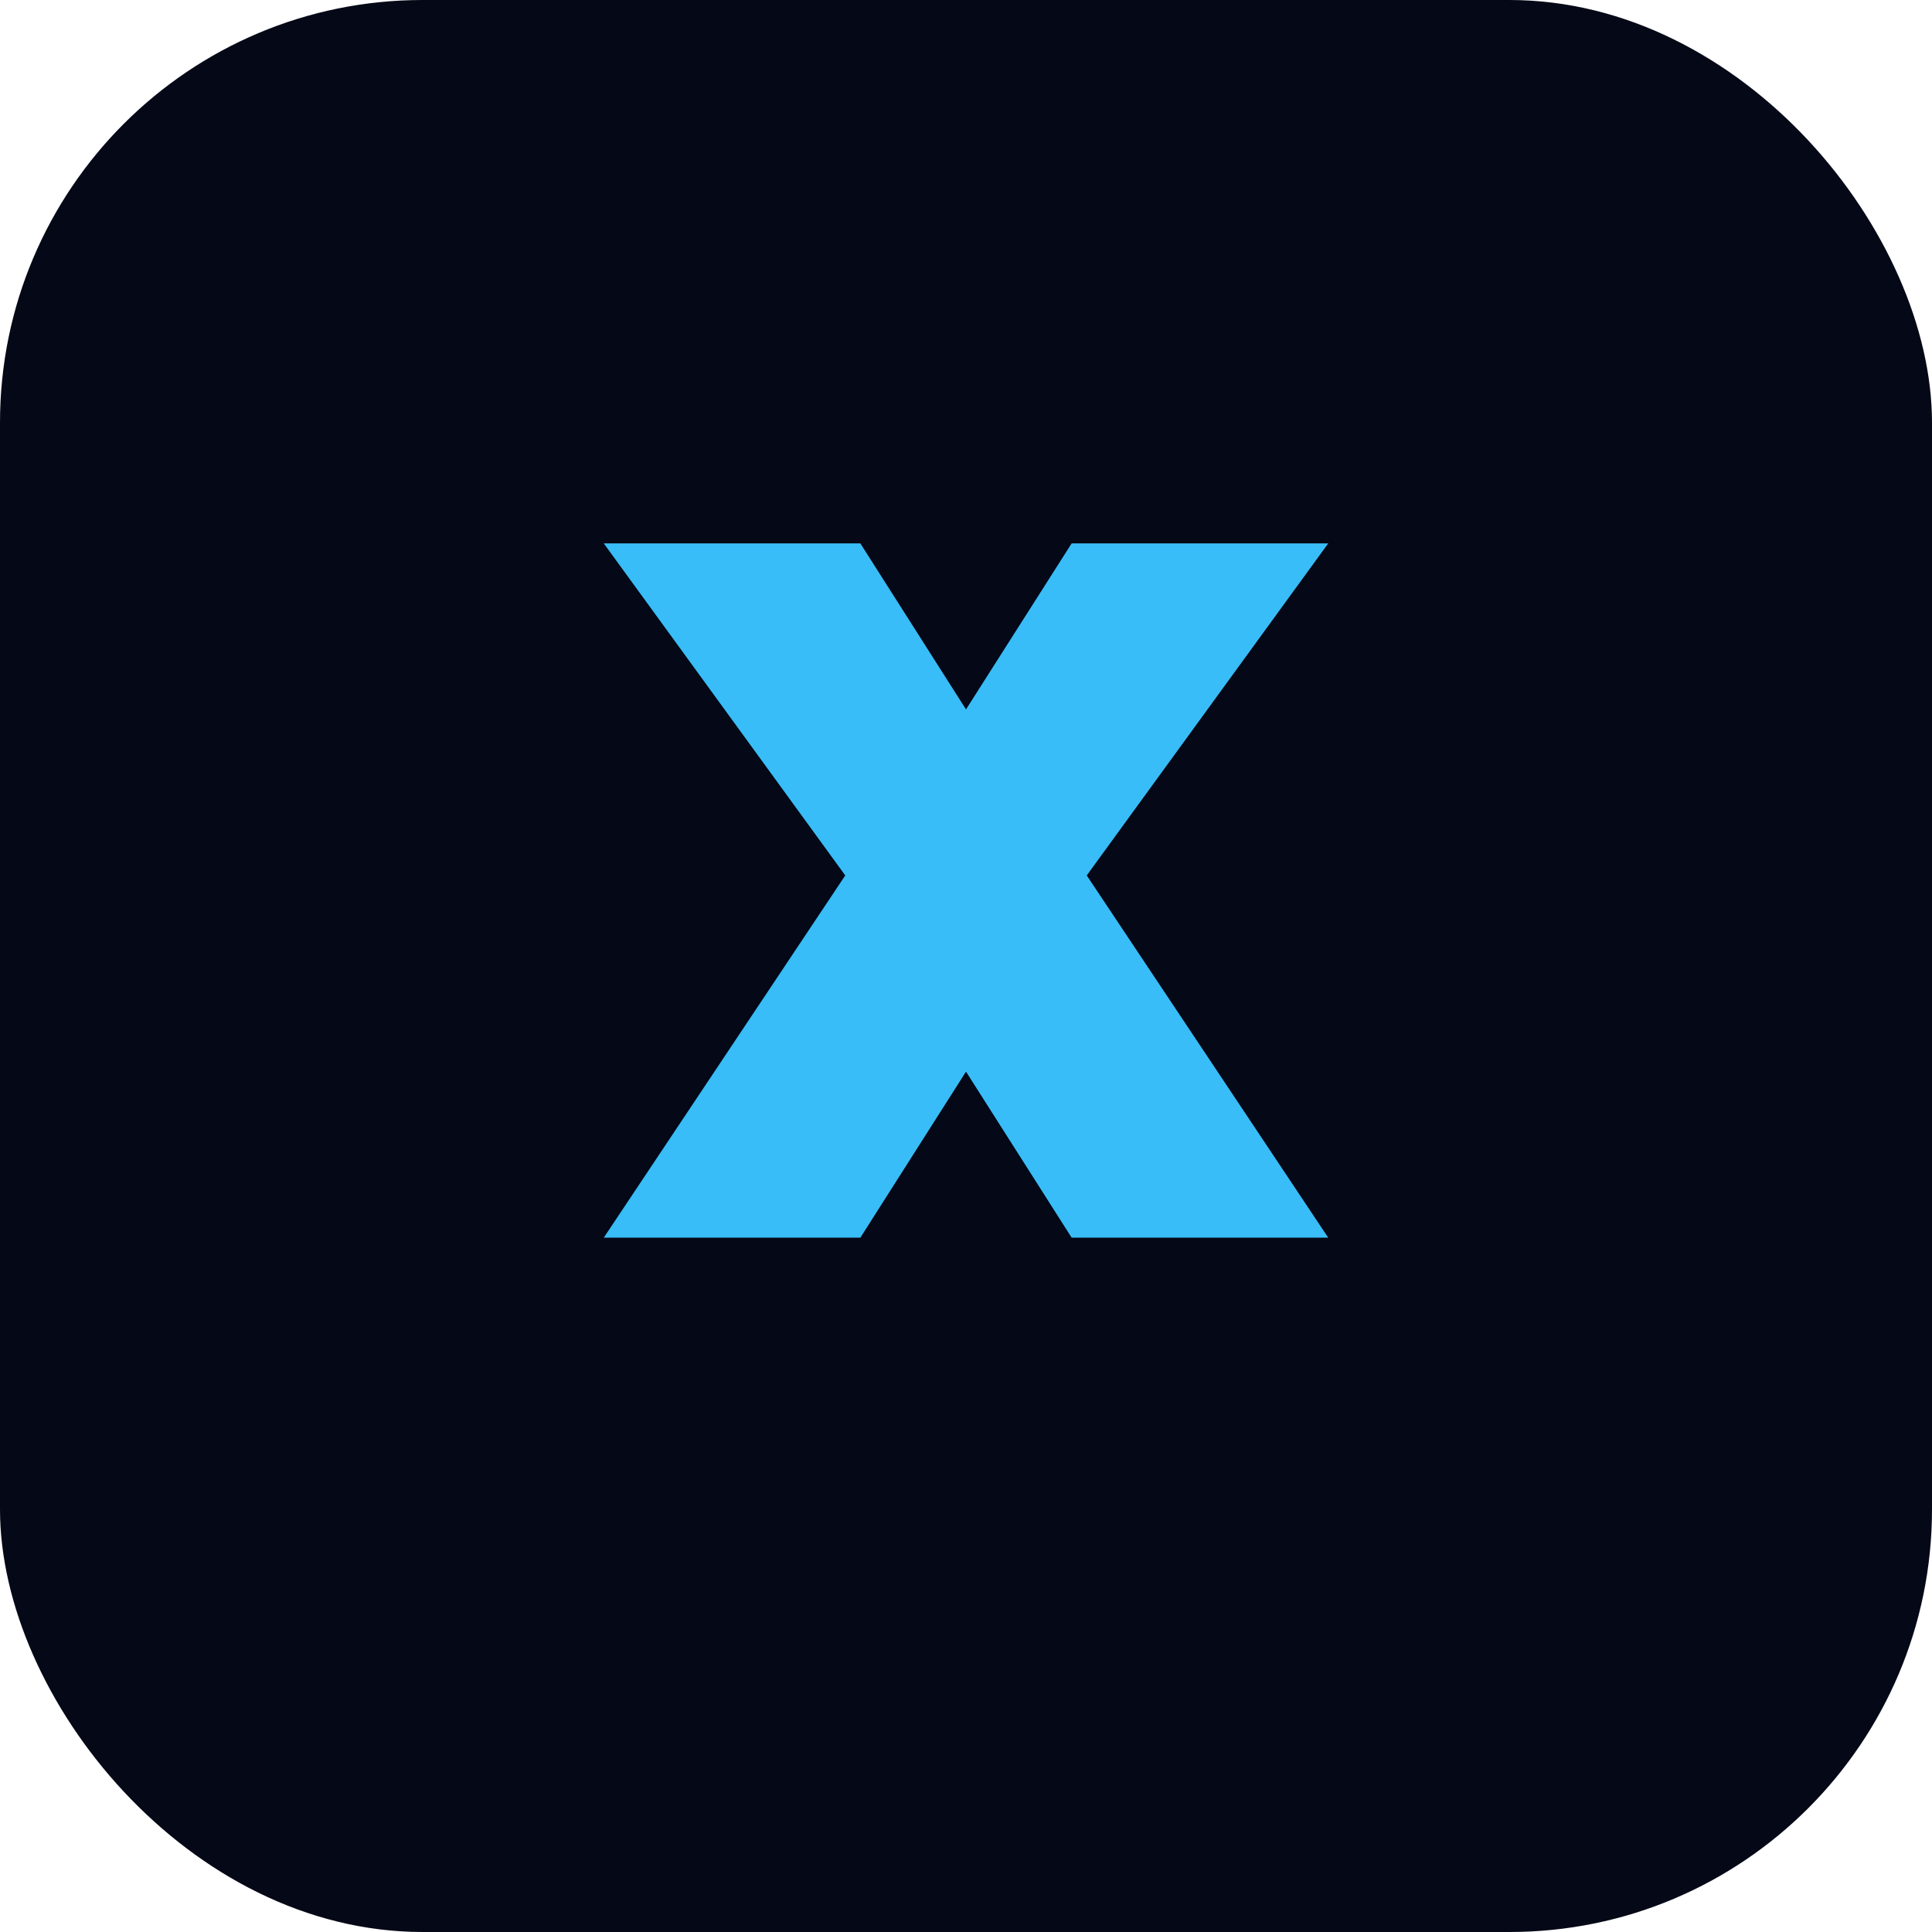
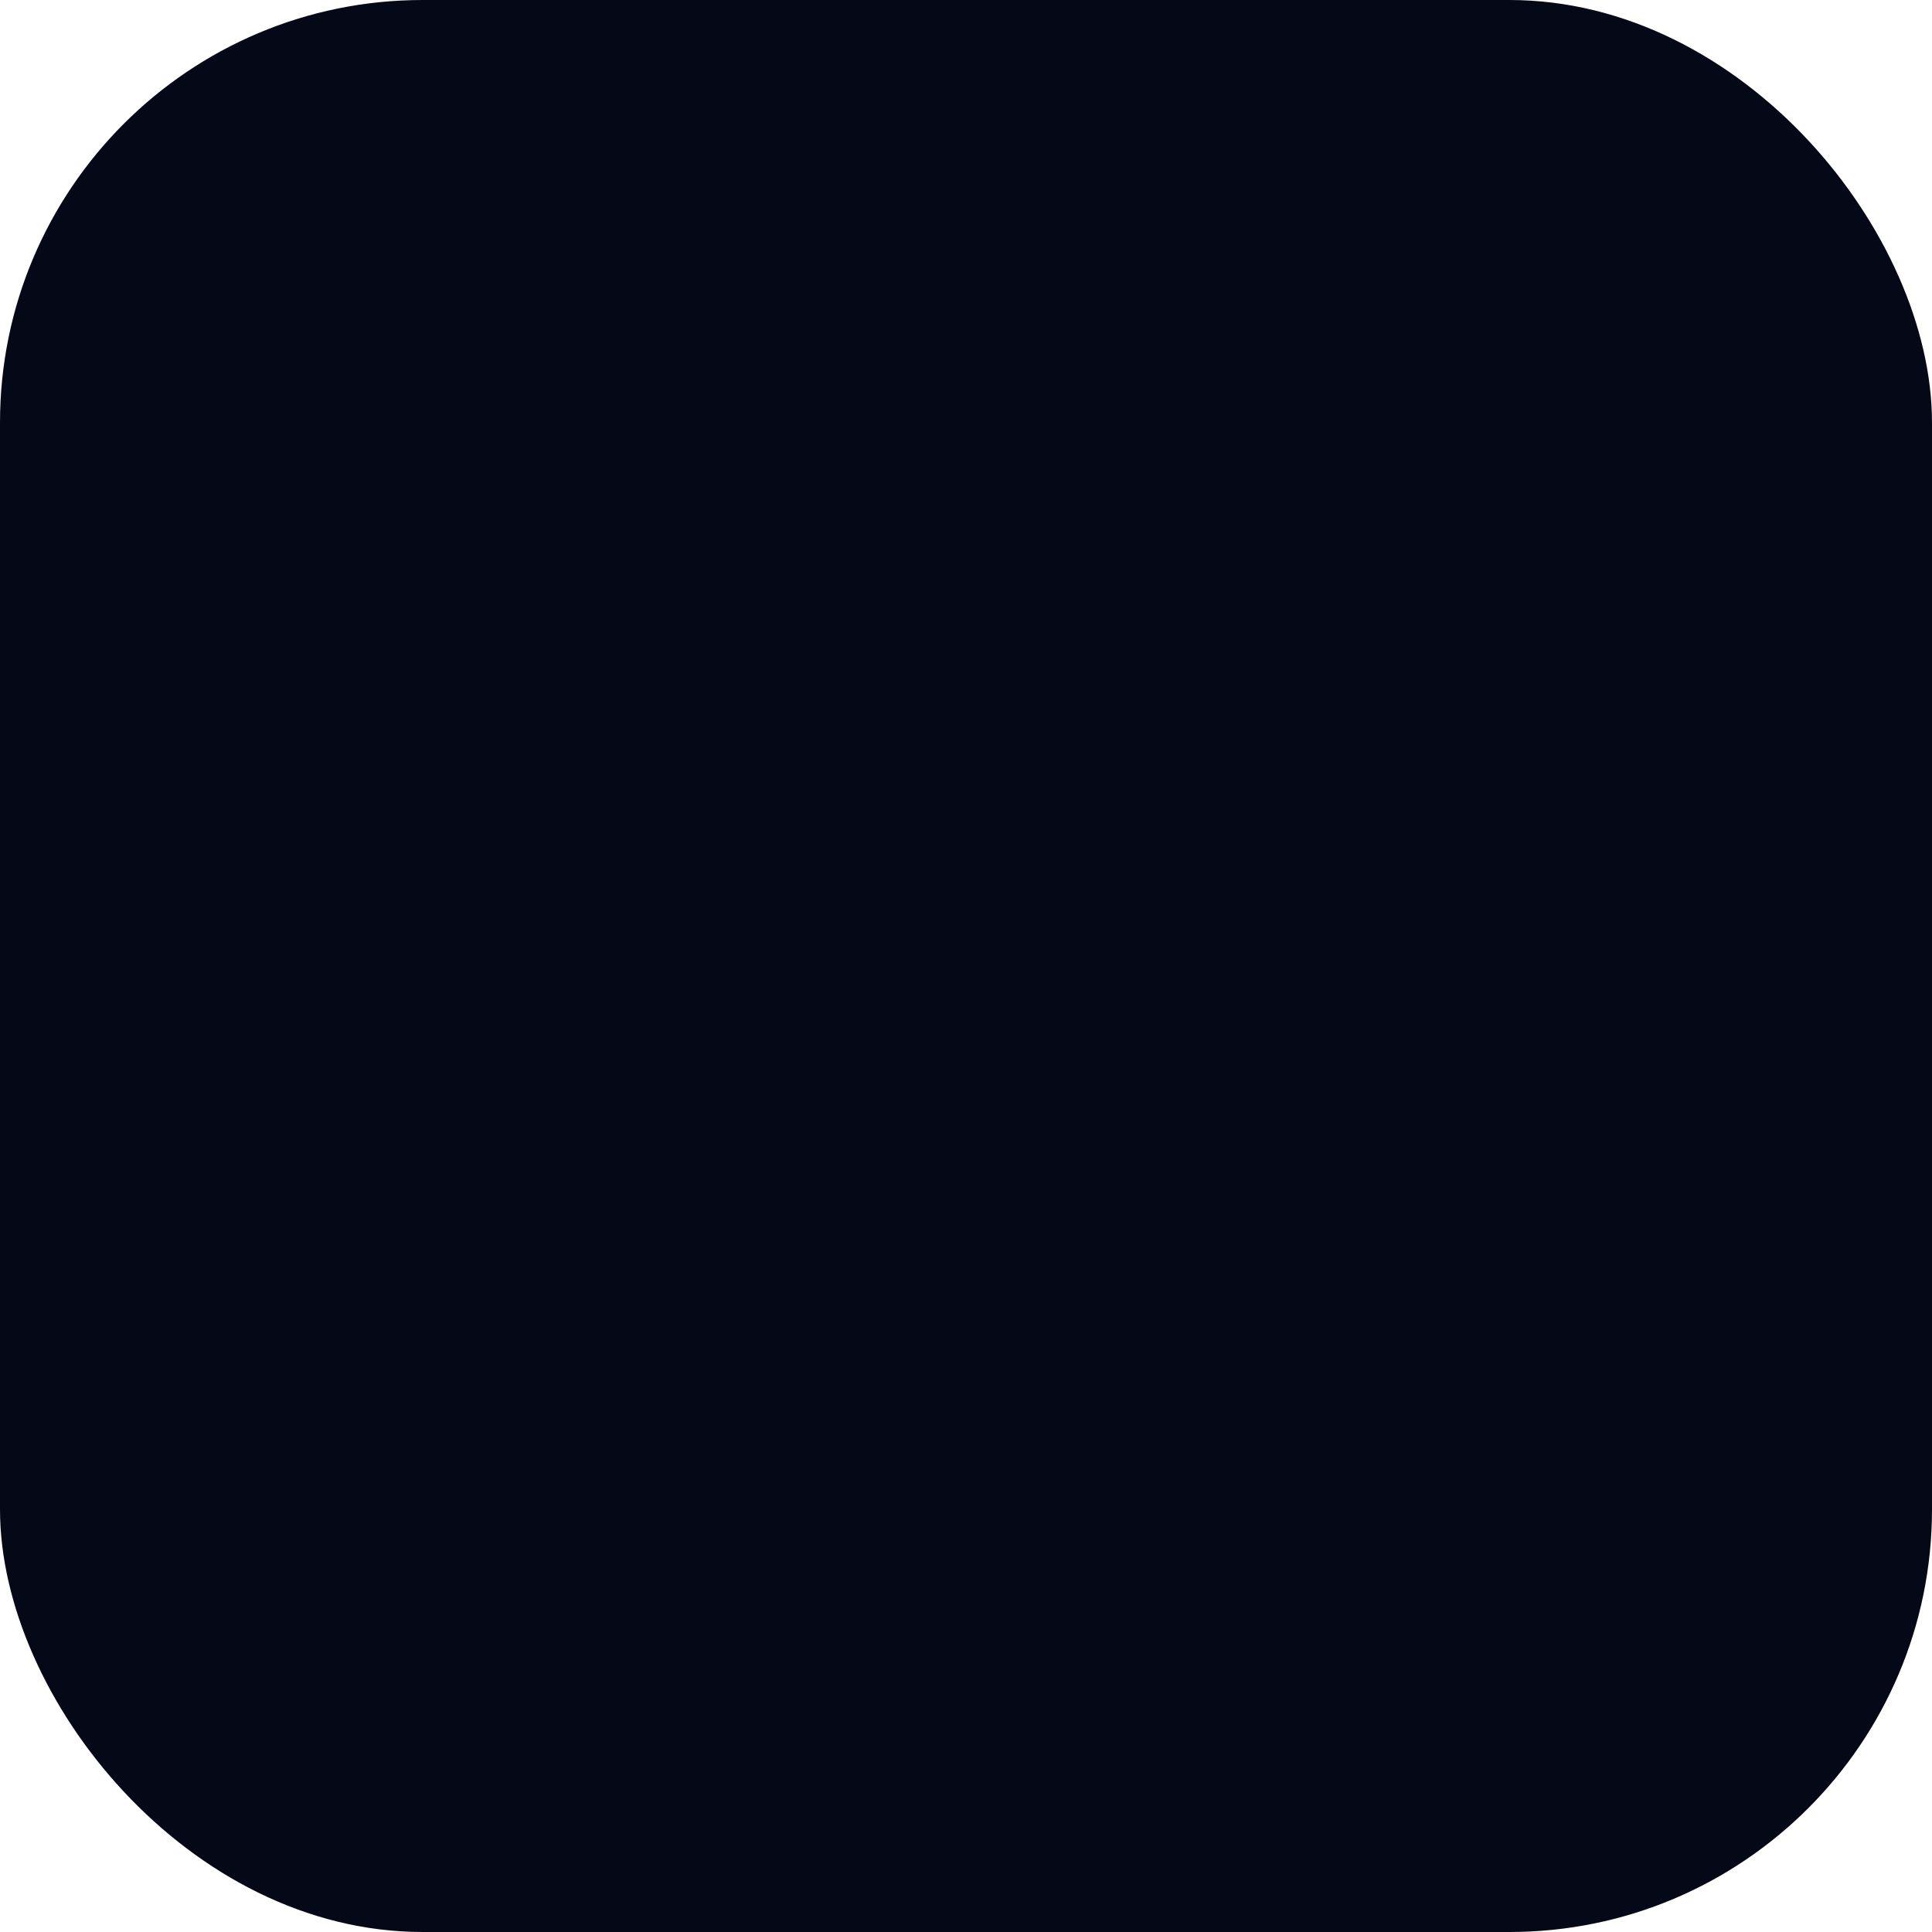
<svg xmlns="http://www.w3.org/2000/svg" width="64" height="64" viewBox="0 0 64 64">
  <rect width="64" height="64" rx="14" fill="#050816" />
-   <path d="M20 18 L28.5 18 L32 23.5 L35.5 18 L44 18 L36 29 L44 41 L35.5 41 L32 35.5 L28.5 41 L20 41 L28 29 Z" fill="#38BDF8" />
</svg>